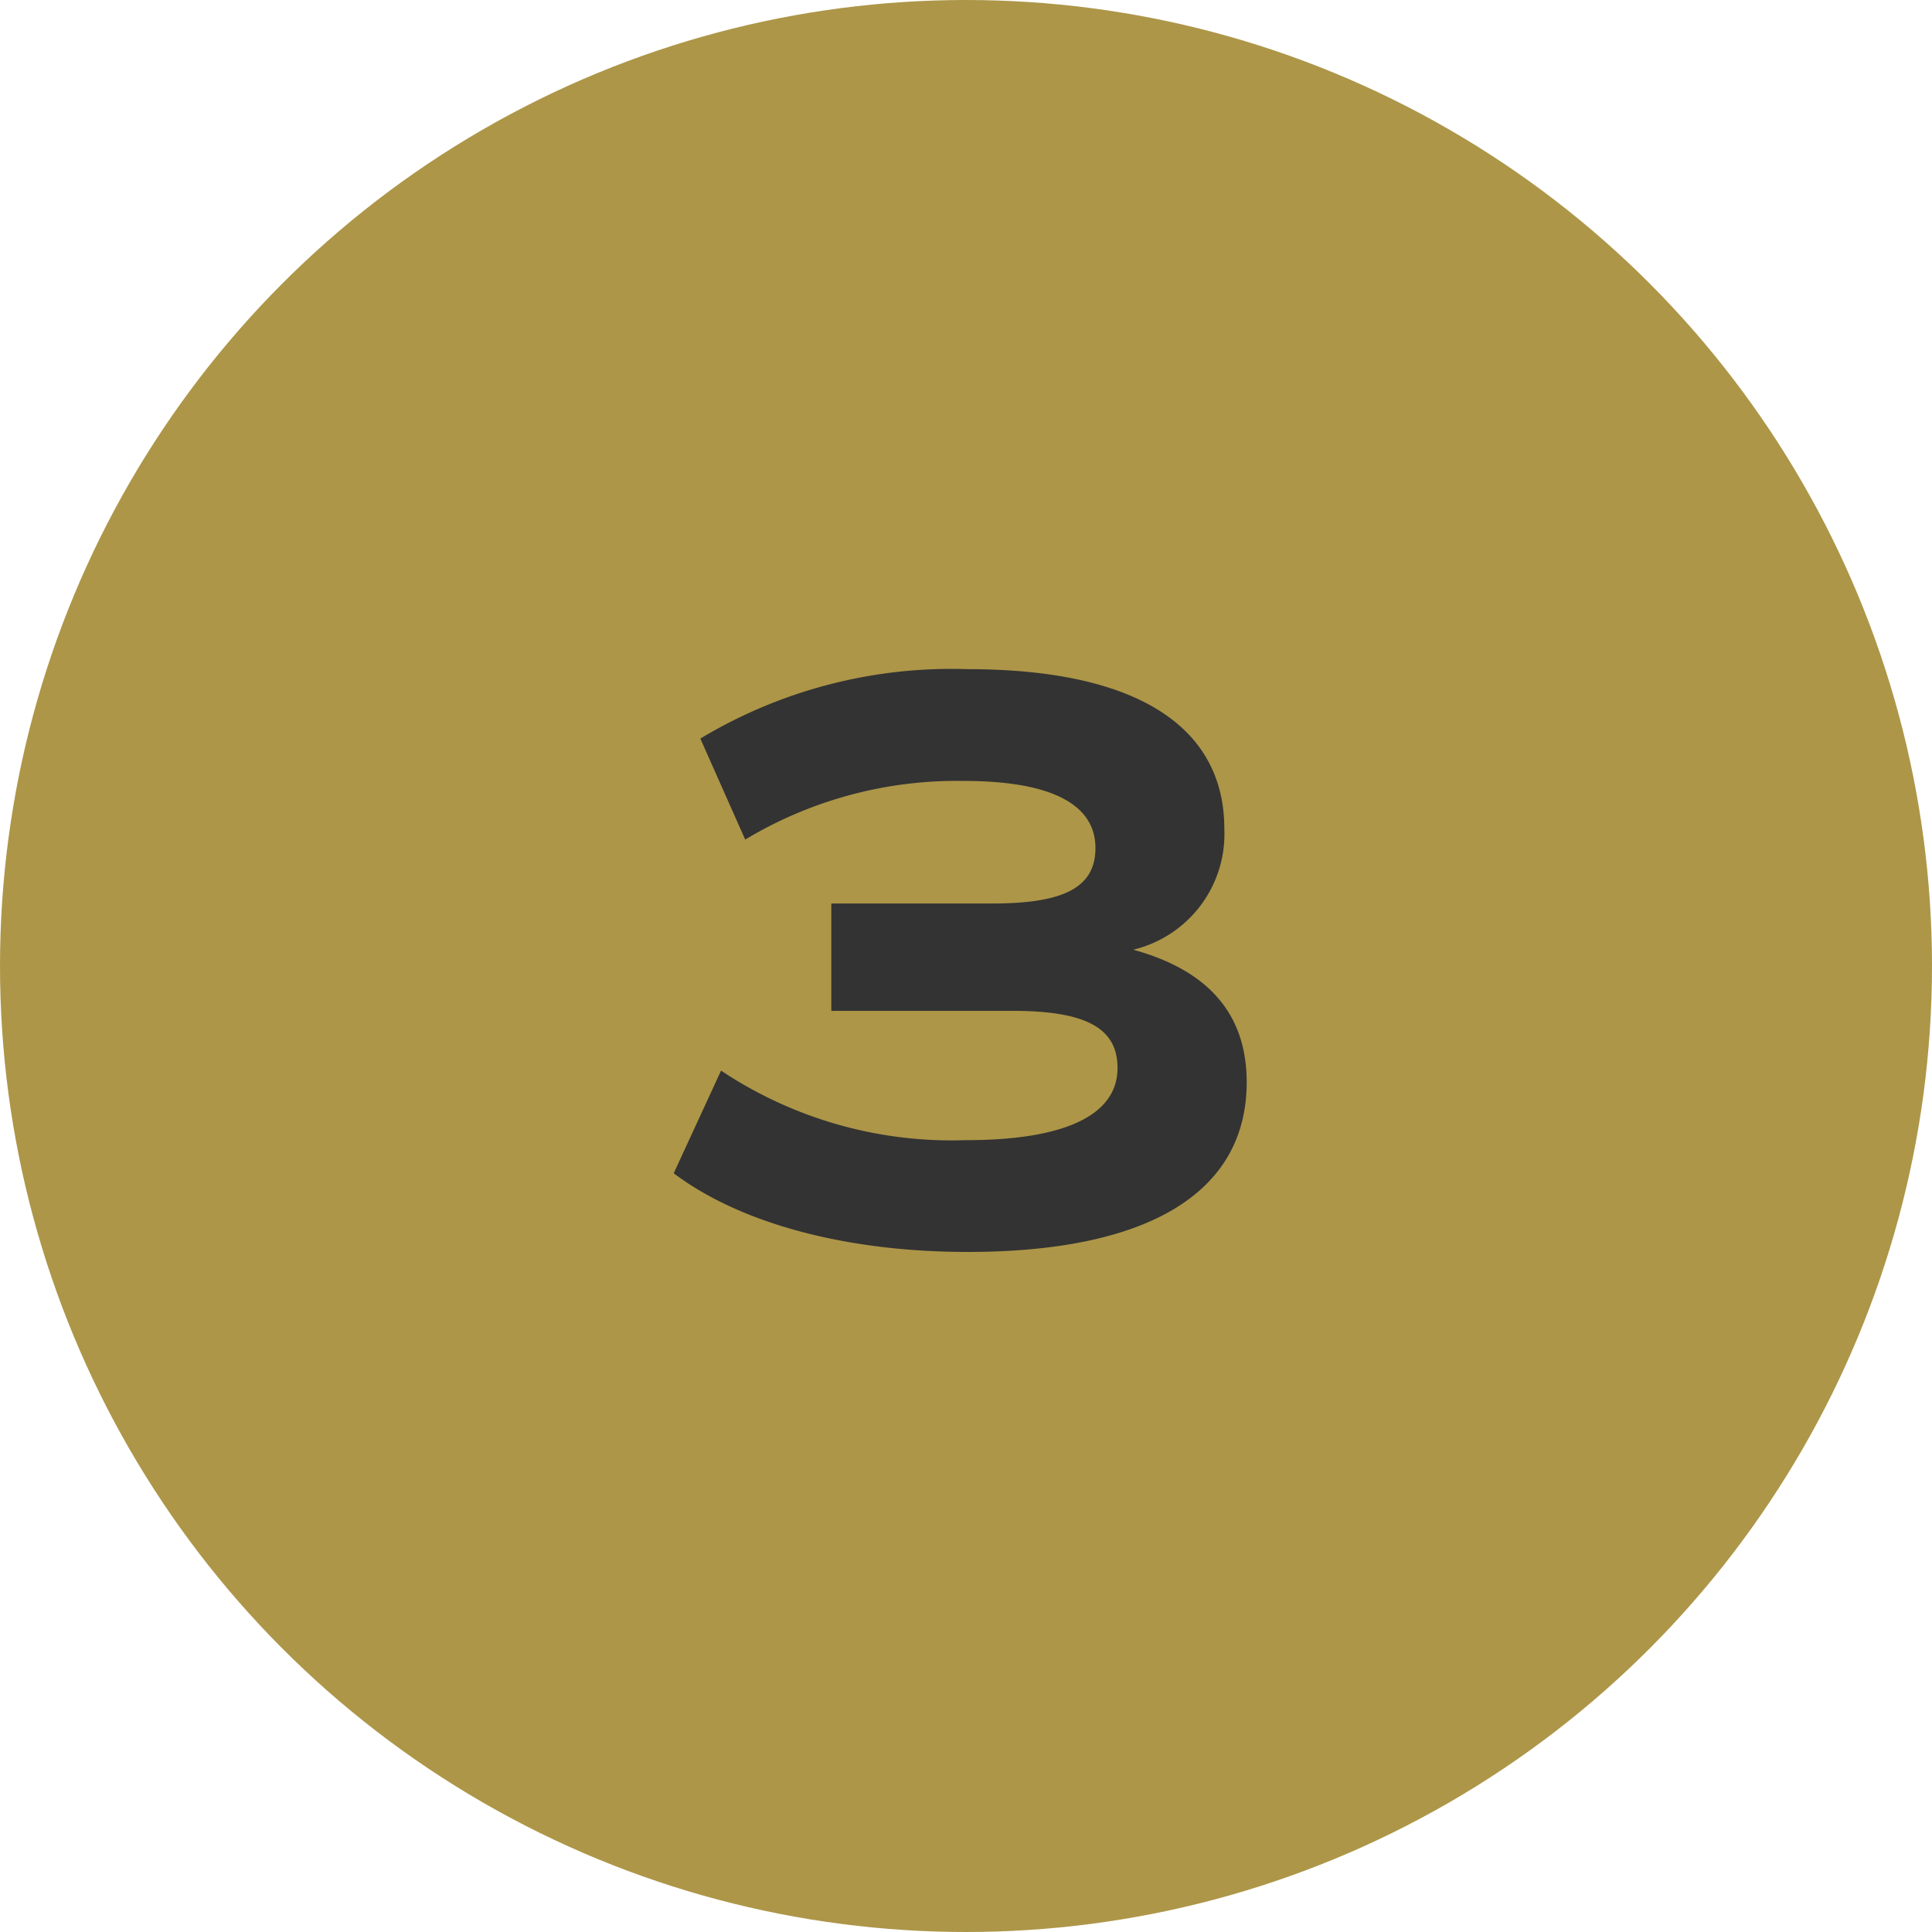
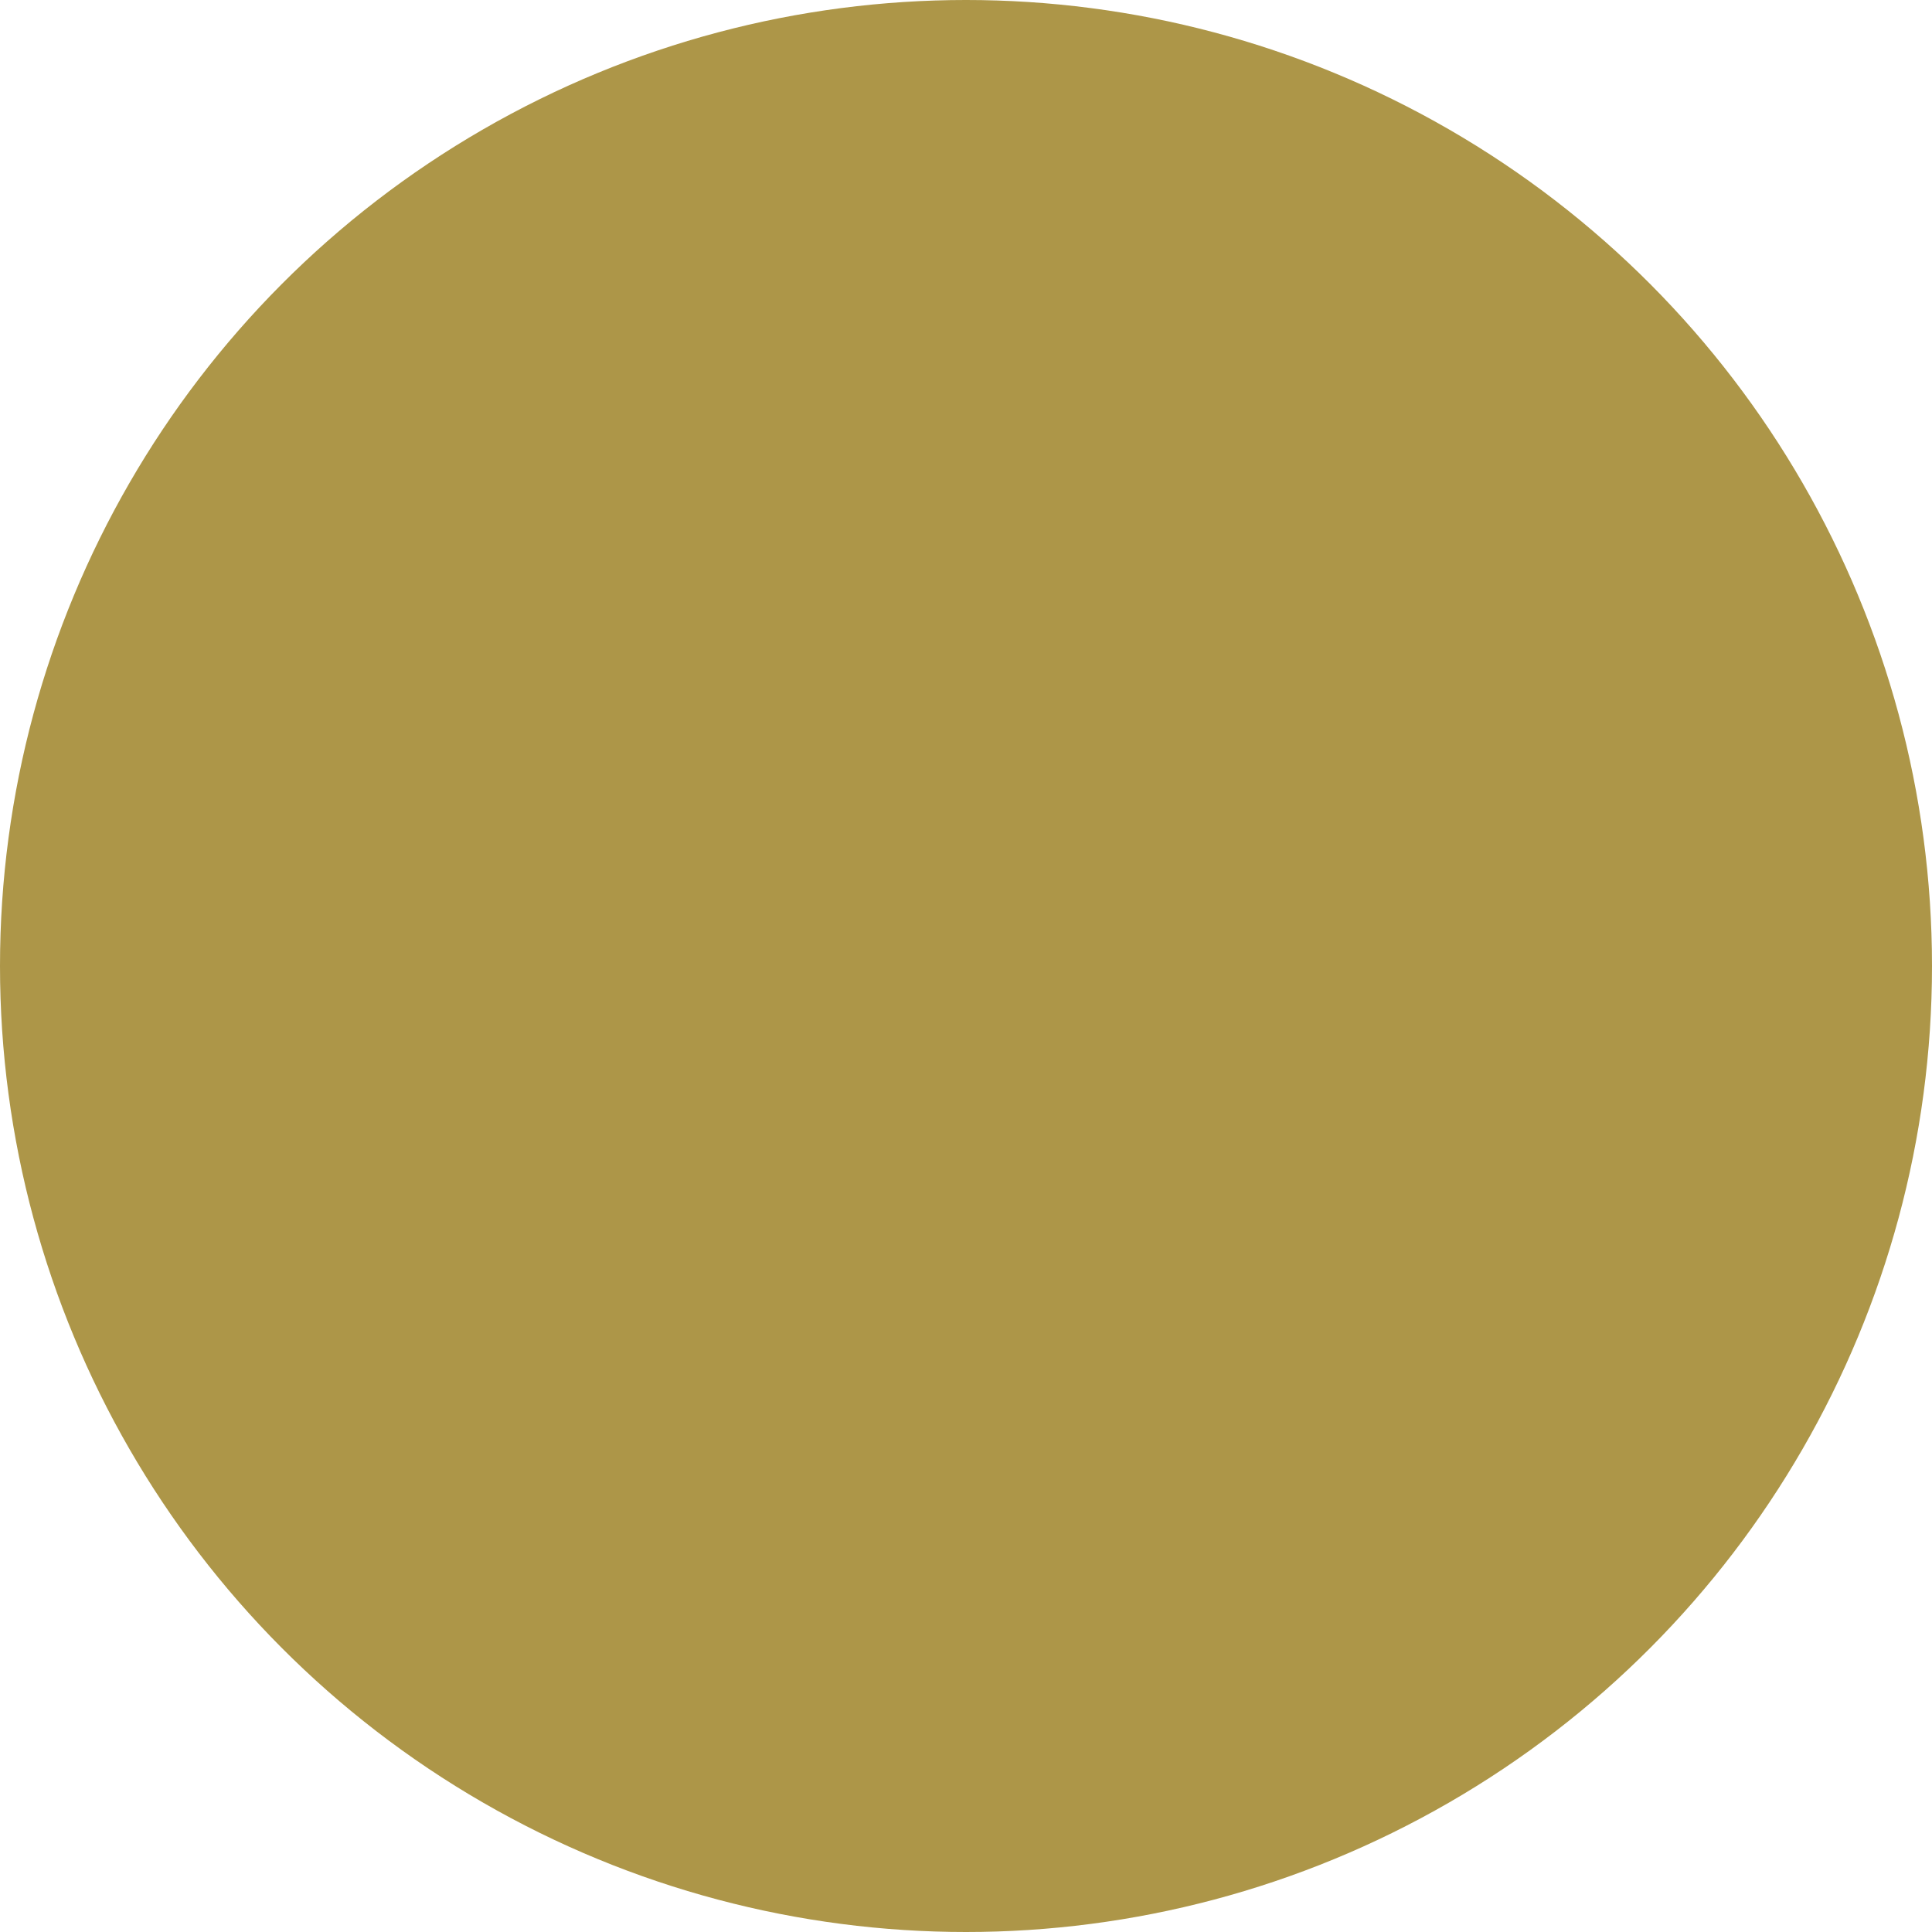
<svg xmlns="http://www.w3.org/2000/svg" width="56" height="56" viewBox="0 0 56 56">
  <g id="Raggruppa_3889" data-name="Raggruppa 3889" transform="translate(4440 -15522)">
    <circle id="Ellisse_36" data-name="Ellisse 36" cx="28" cy="28" r="28" transform="translate(-4440 15522)" fill="#ad9648" />
-     <path id="Tracciato_13356" data-name="Tracciato 13356" d="M4.848-8.472a3.45,3.45,0,0,0,2.64-3.5c0-3-2.592-4.632-7.44-4.632A14.114,14.114,0,0,0-7.7-14.592l1.3,2.928a11.9,11.9,0,0,1,6.336-1.7c2.52,0,3.816.672,3.816,1.944,0,1.128-.888,1.608-2.976,1.608h-4.68V-6.7H1.344c2.136,0,3.048.5,3.048,1.656C4.392-3.672,2.856-2.952,0-2.952A12.047,12.047,0,0,1-7.1-4.968L-8.472-1.992C-6.528-.528-3.456.288.048.288,5.3.288,8.136-1.44,8.136-4.632,8.136-6.6,7.032-7.872,4.848-8.472Z" transform="translate(-4412 15558)" fill="#333" />
  </g>
</svg>